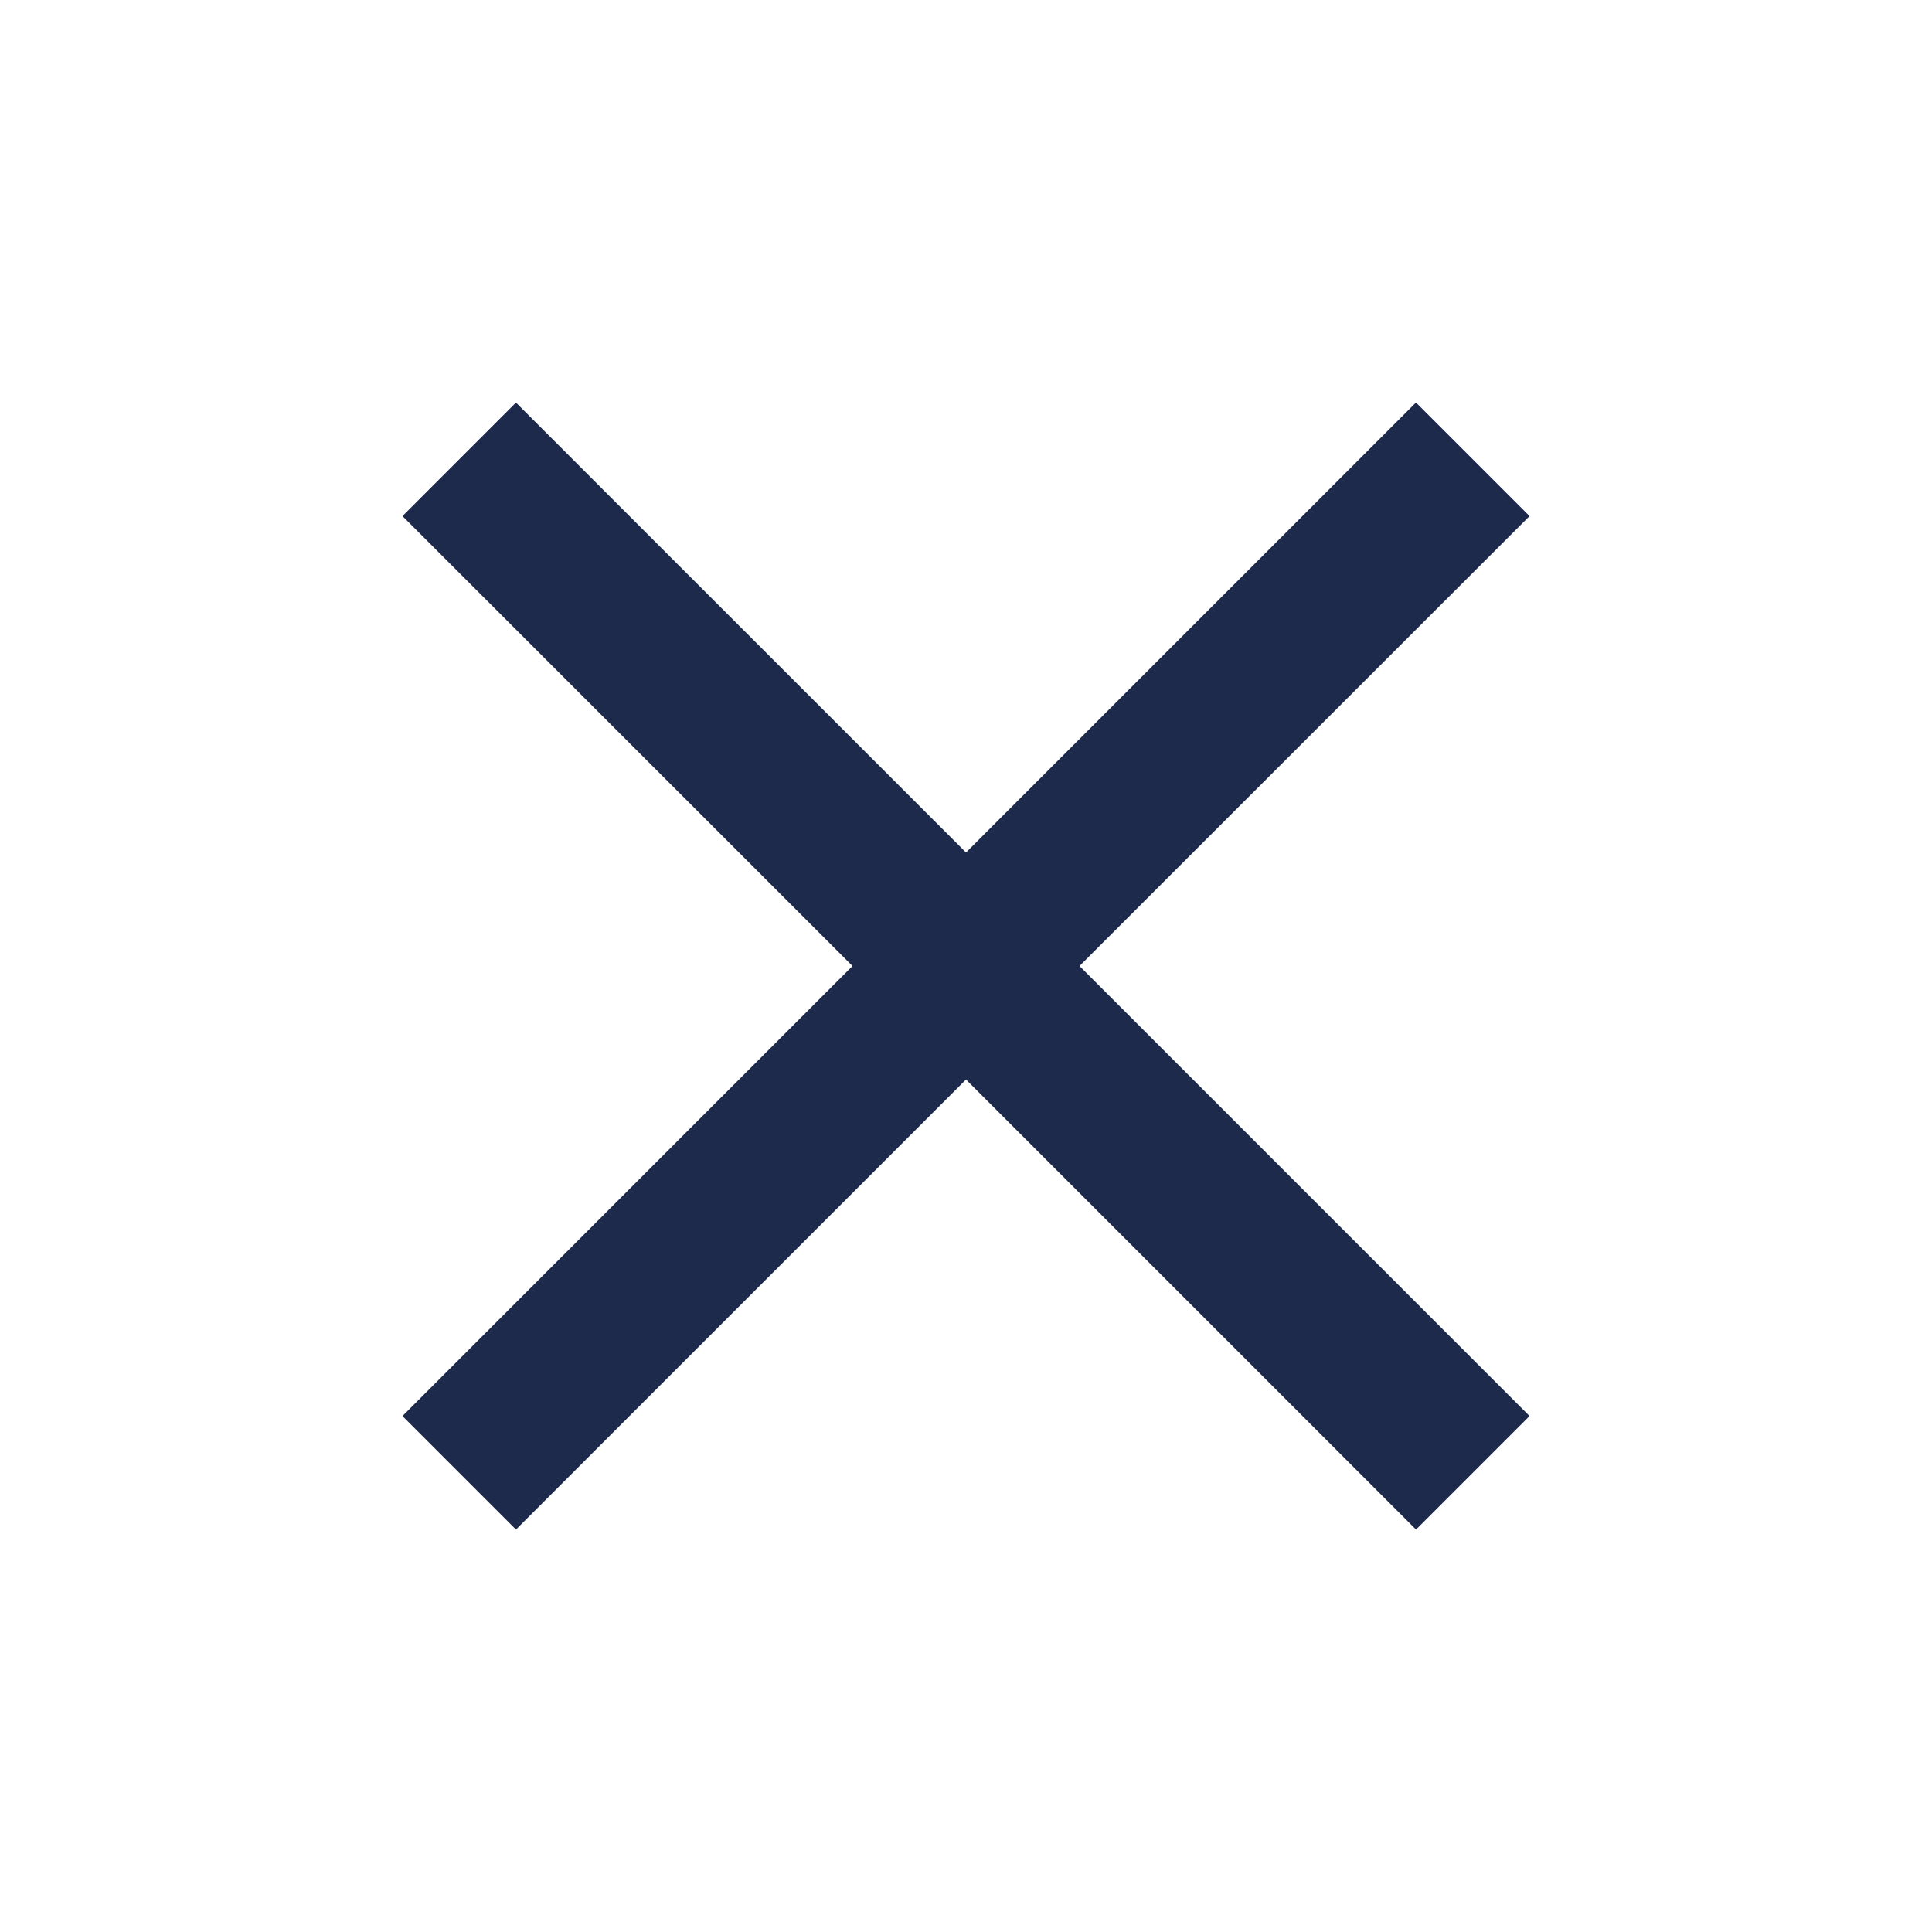
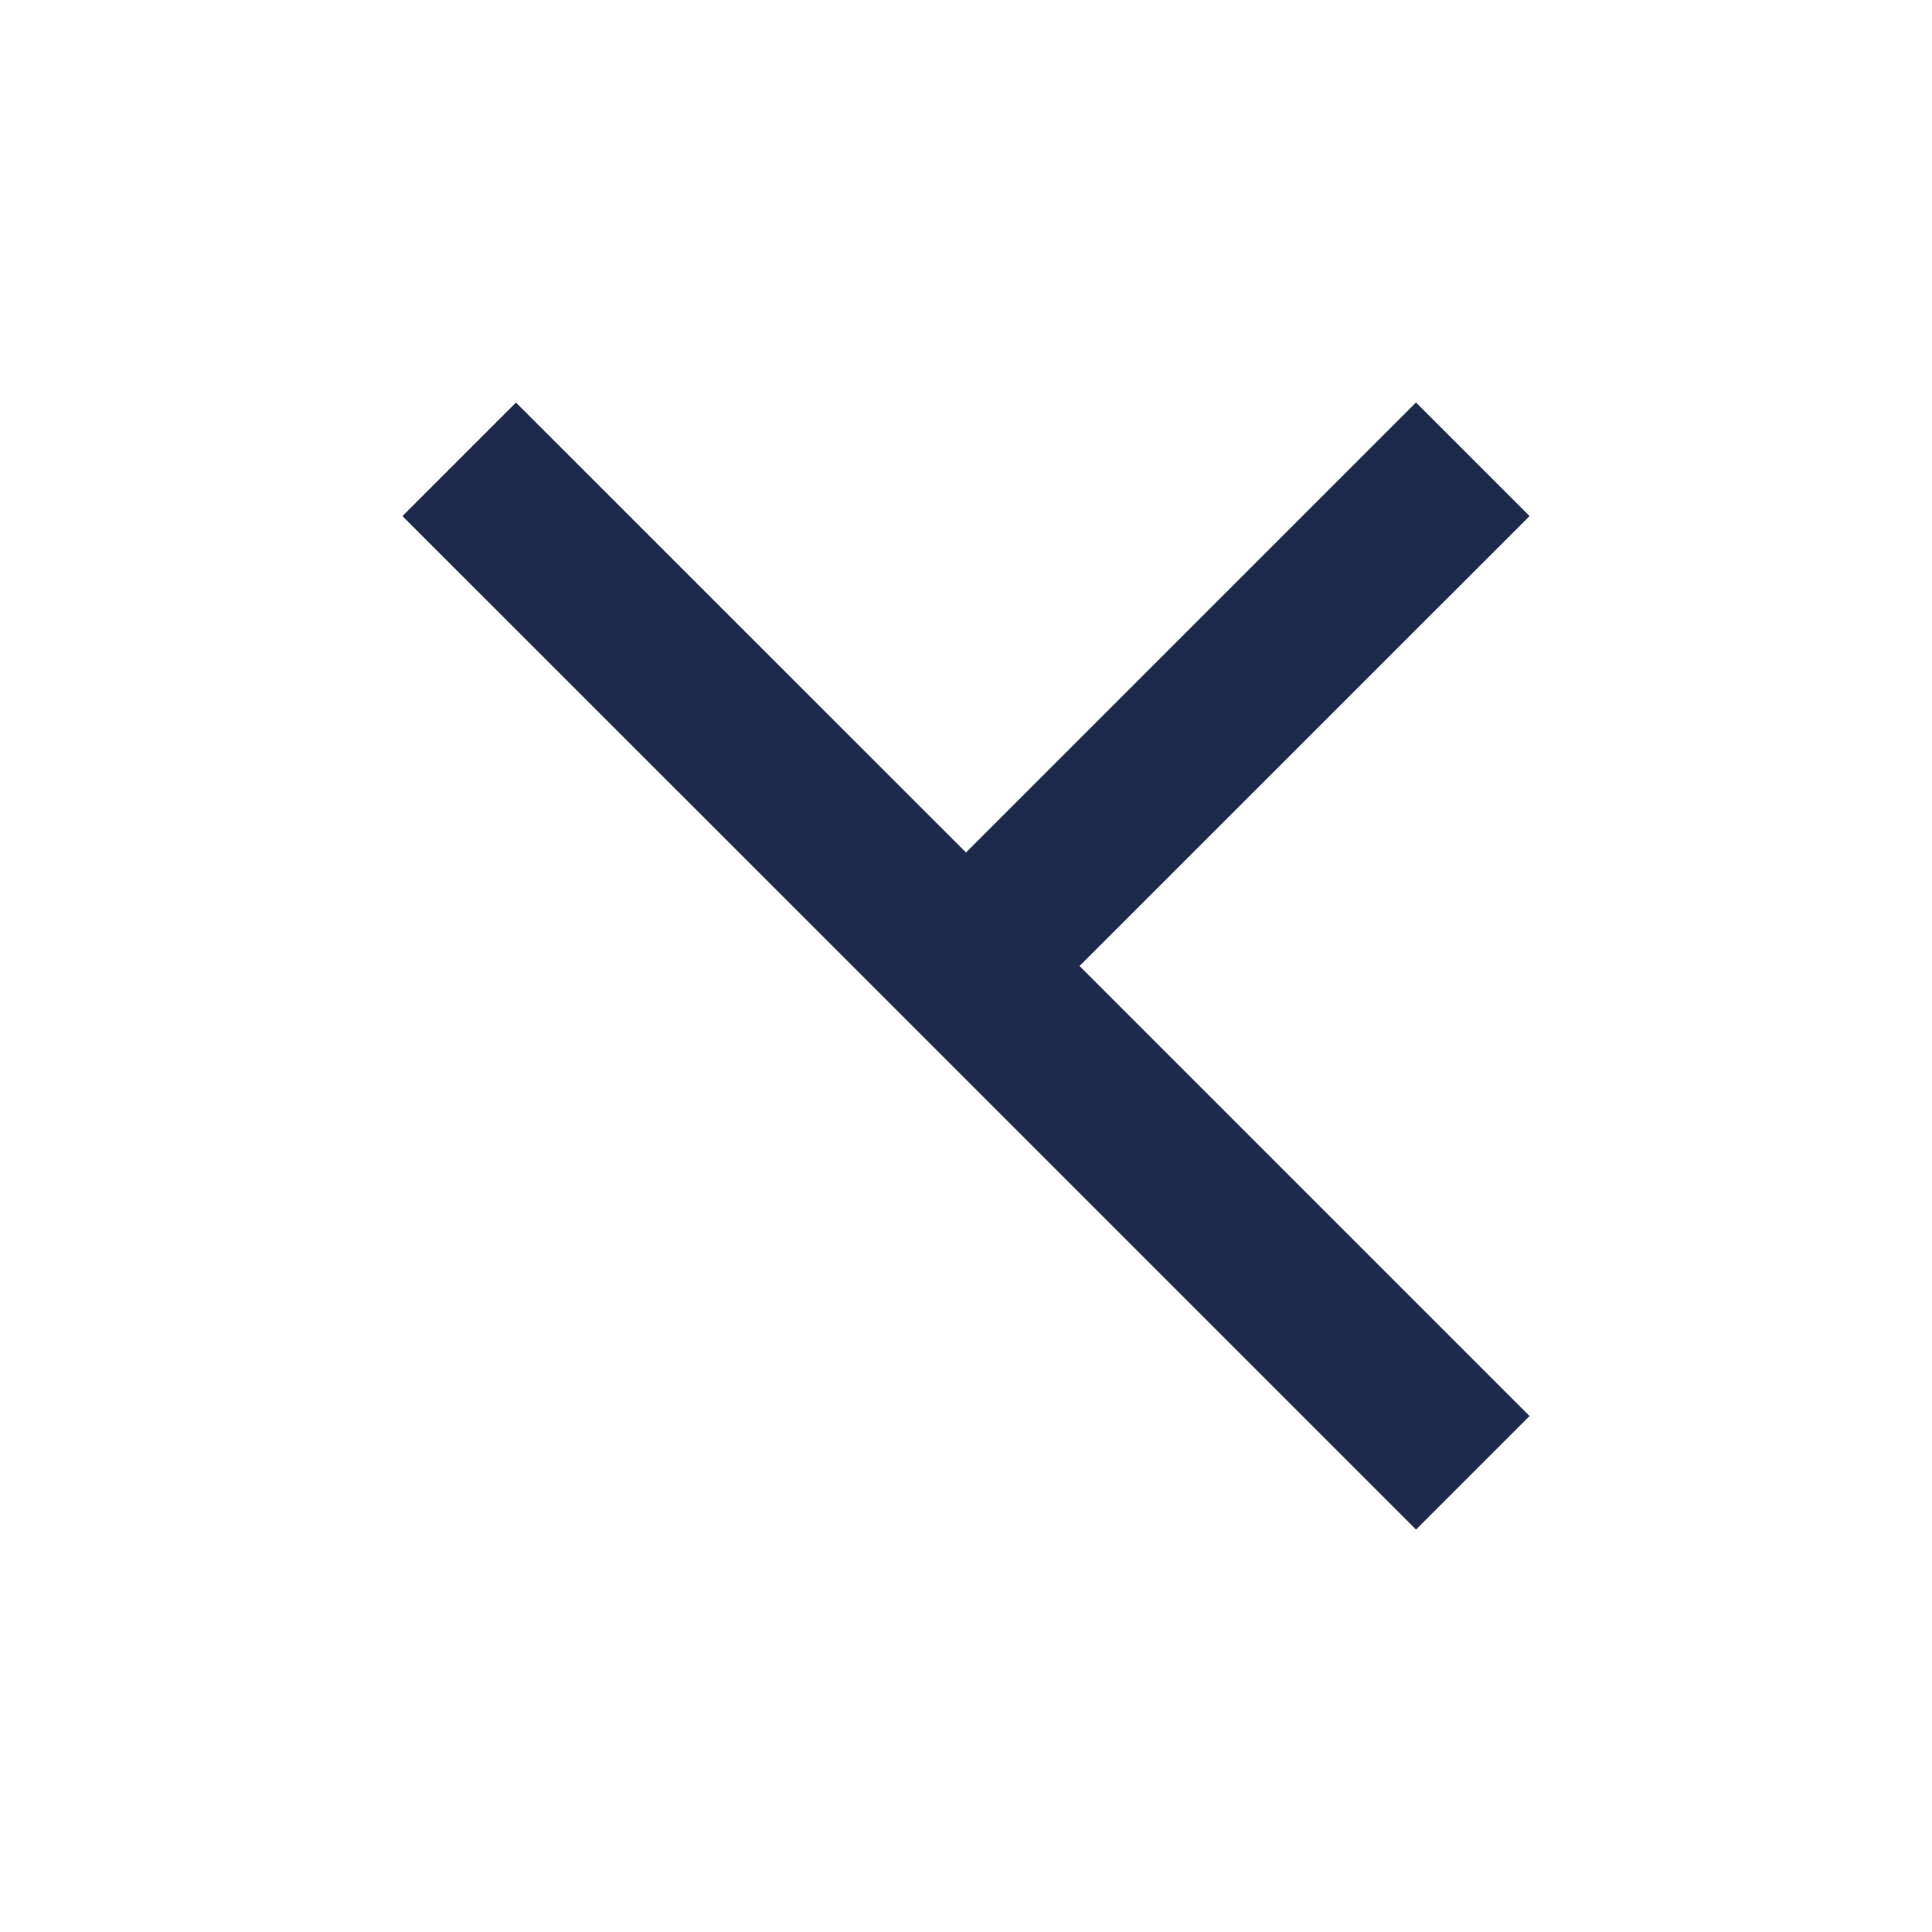
<svg xmlns="http://www.w3.org/2000/svg" width="16" height="16" viewBox="0 0 16 16" fill="none">
-   <path d="M11.727 3.333L8 7.06 4.273 3.334l-.94.94L7.06 8l-3.727 3.727.94.94L8 8.94l3.727 3.727.94-.94L8.94 8l3.727-3.726-.94-.94z" fill="#1E2A4B" />
+   <path d="M11.727 3.333L8 7.06 4.273 3.334l-.94.94L7.06 8L8 8.94l3.727 3.727.94-.94L8.94 8l3.727-3.726-.94-.94z" fill="#1E2A4B" />
</svg>